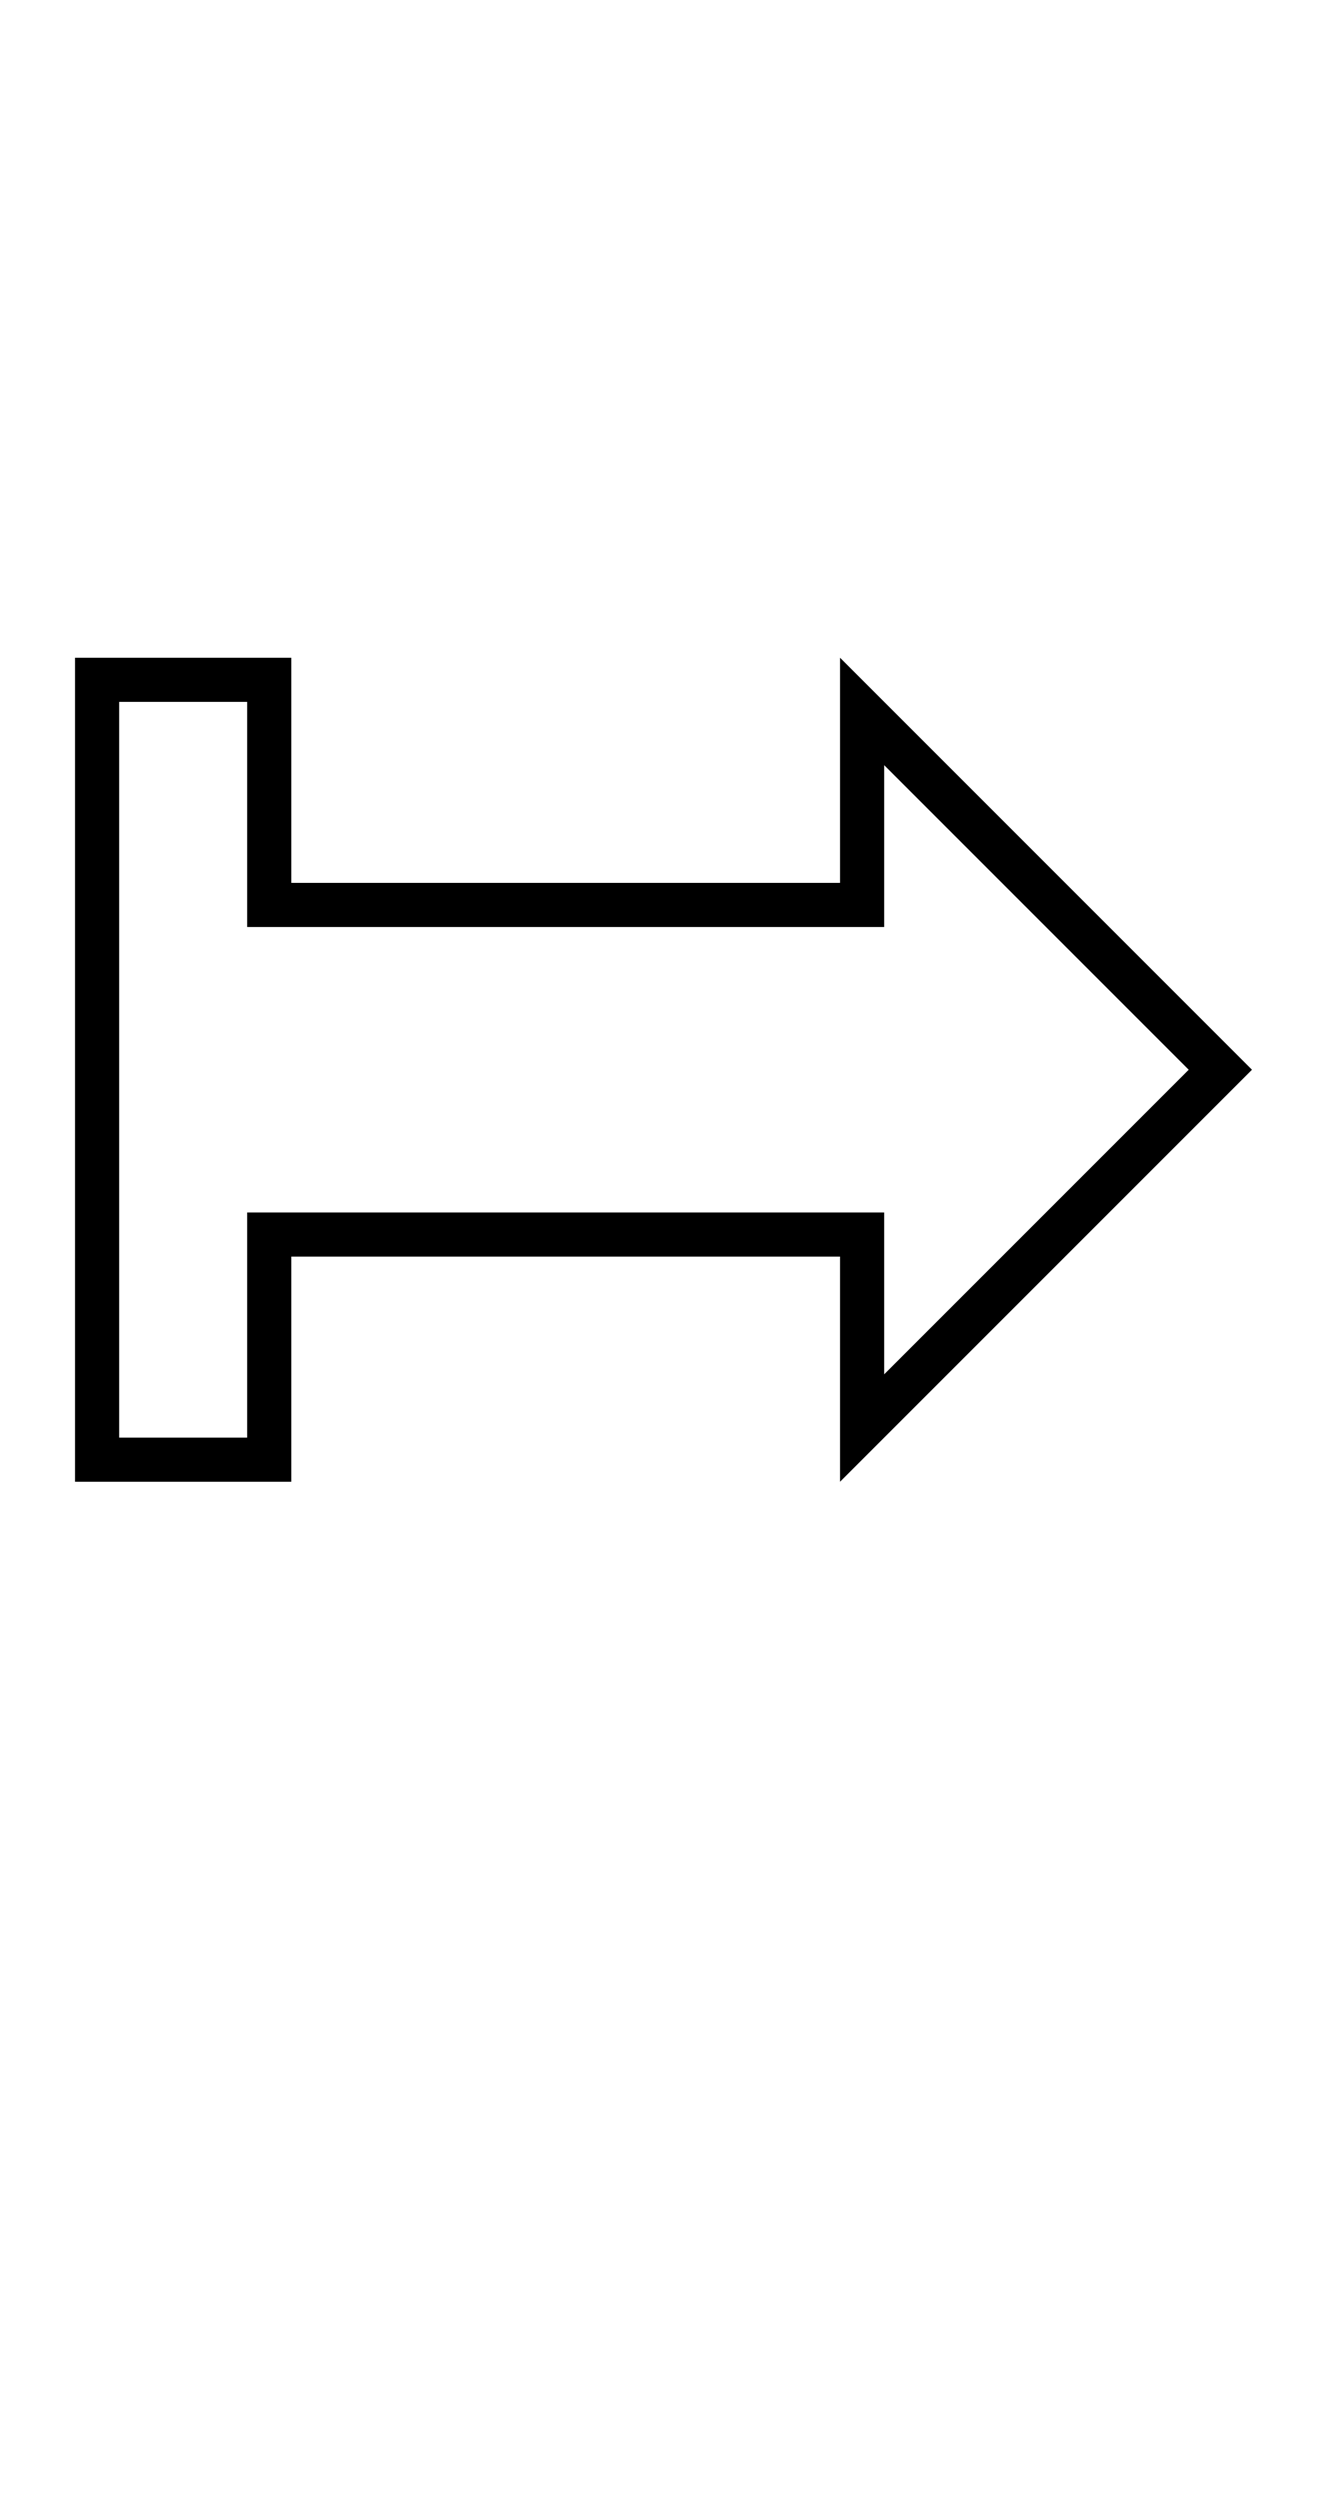
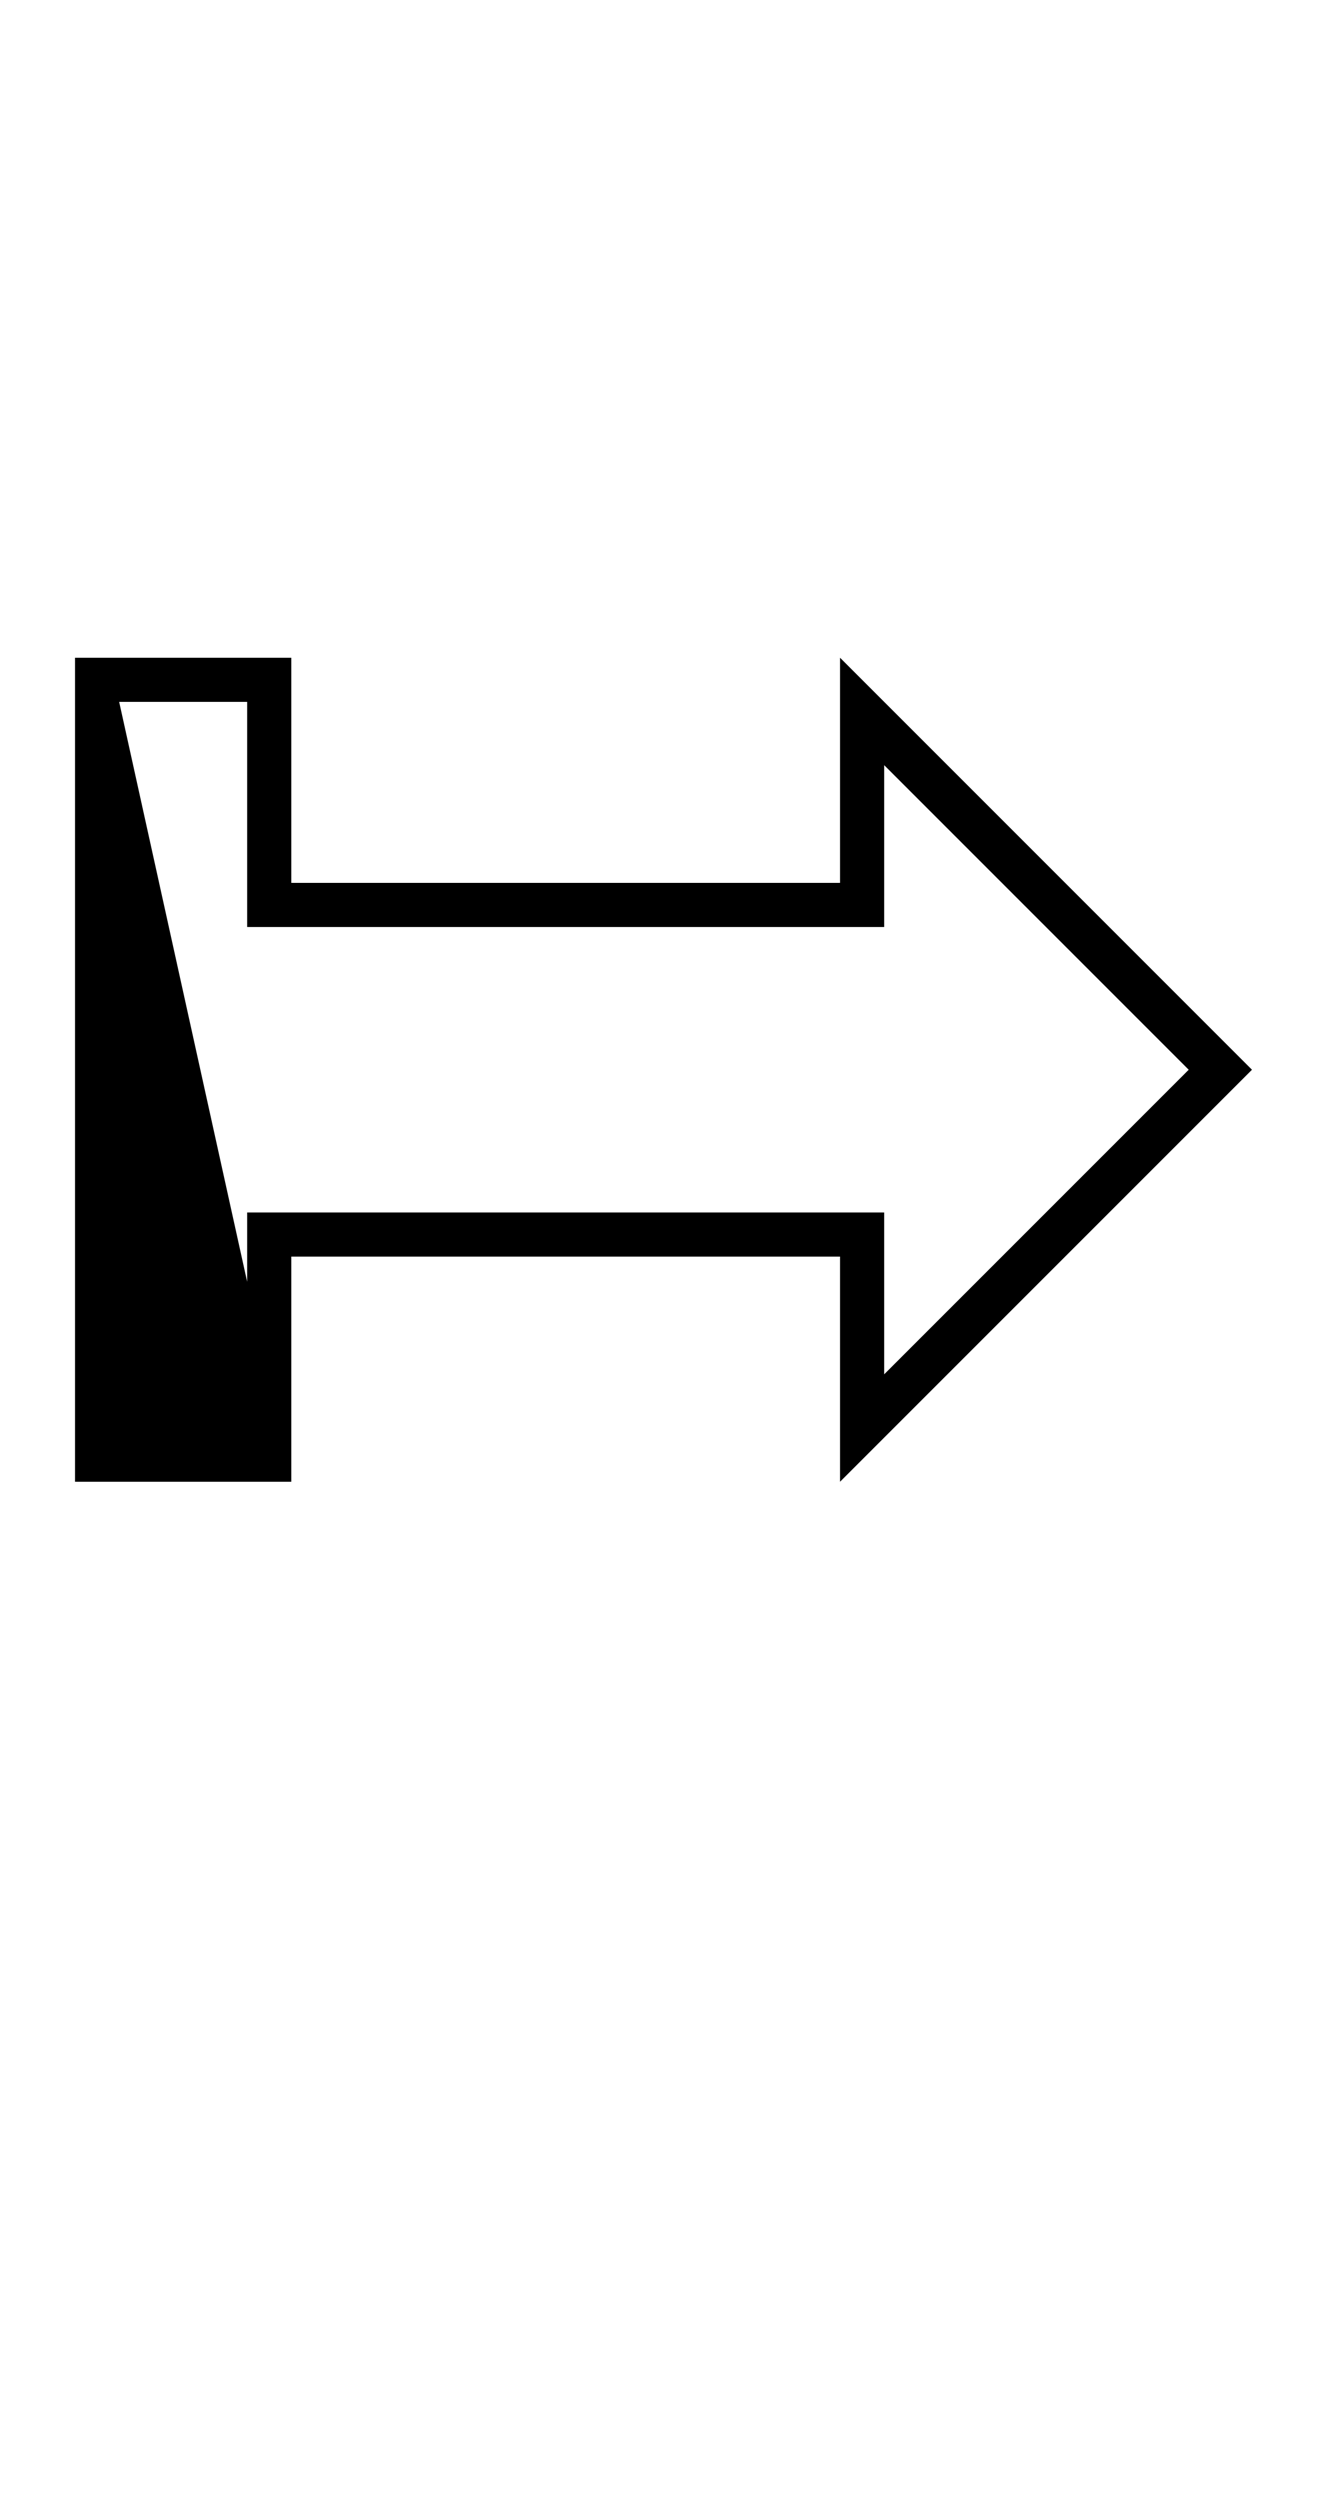
<svg xmlns="http://www.w3.org/2000/svg" width="180.4" height="339.8">
-   <path fill="black" d="M39.60 201.40L10.20 201.40L10.20 89.40L39.60 89.40L39.60 120L114.20 120L114.20 89.40L170.20 145.40L114.20 201.40L114.20 170.80L39.60 170.80L39.60 201.40ZM16.20 95.40L16.20 195.40L33.60 195.40L33.60 164.80L120.20 164.80L120.20 186.80L161.60 145.40L120.20 104L120.20 126L33.60 126L33.60 95.40L16.20 95.40Z" />
+   <path fill="black" d="M39.60 201.40L10.20 201.40L10.20 89.40L39.60 89.40L39.60 120L114.20 120L114.20 89.40L170.20 145.40L114.20 201.40L114.20 170.80L39.60 170.80L39.60 201.40ZL16.20 195.40L33.60 195.40L33.60 164.80L120.20 164.80L120.20 186.80L161.60 145.40L120.20 104L120.20 126L33.60 126L33.60 95.40L16.20 95.40Z" />
</svg>